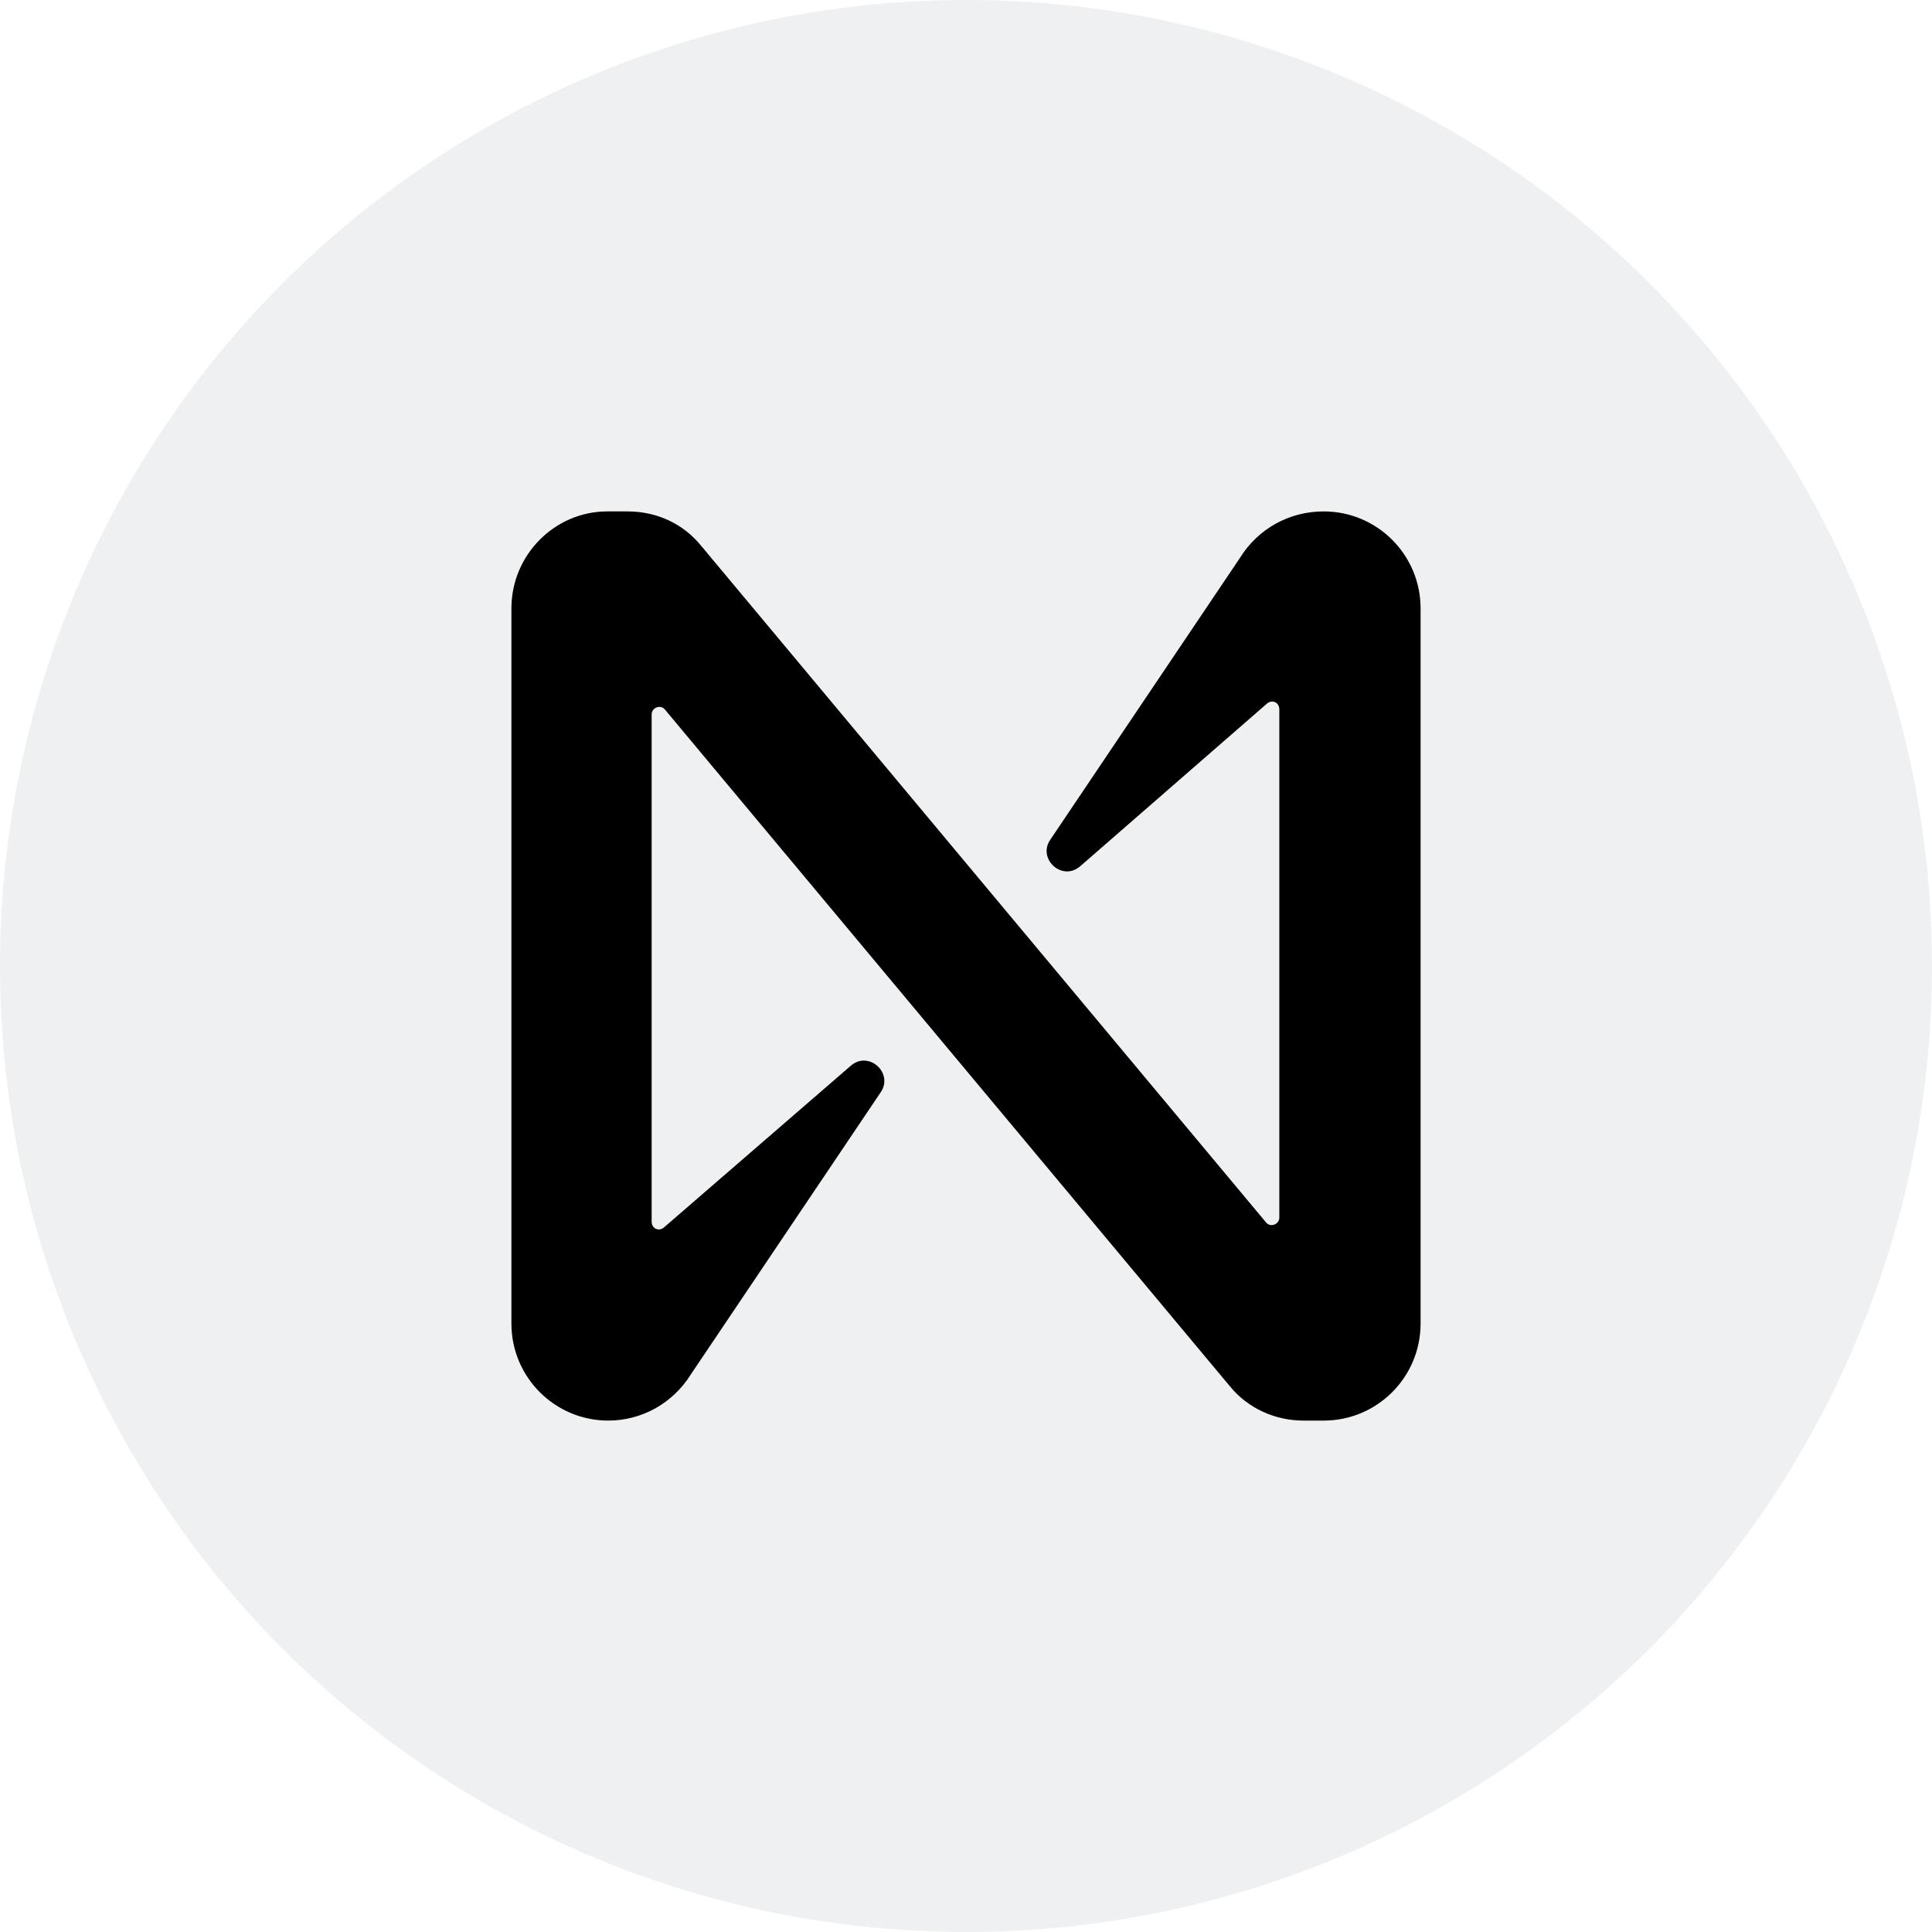
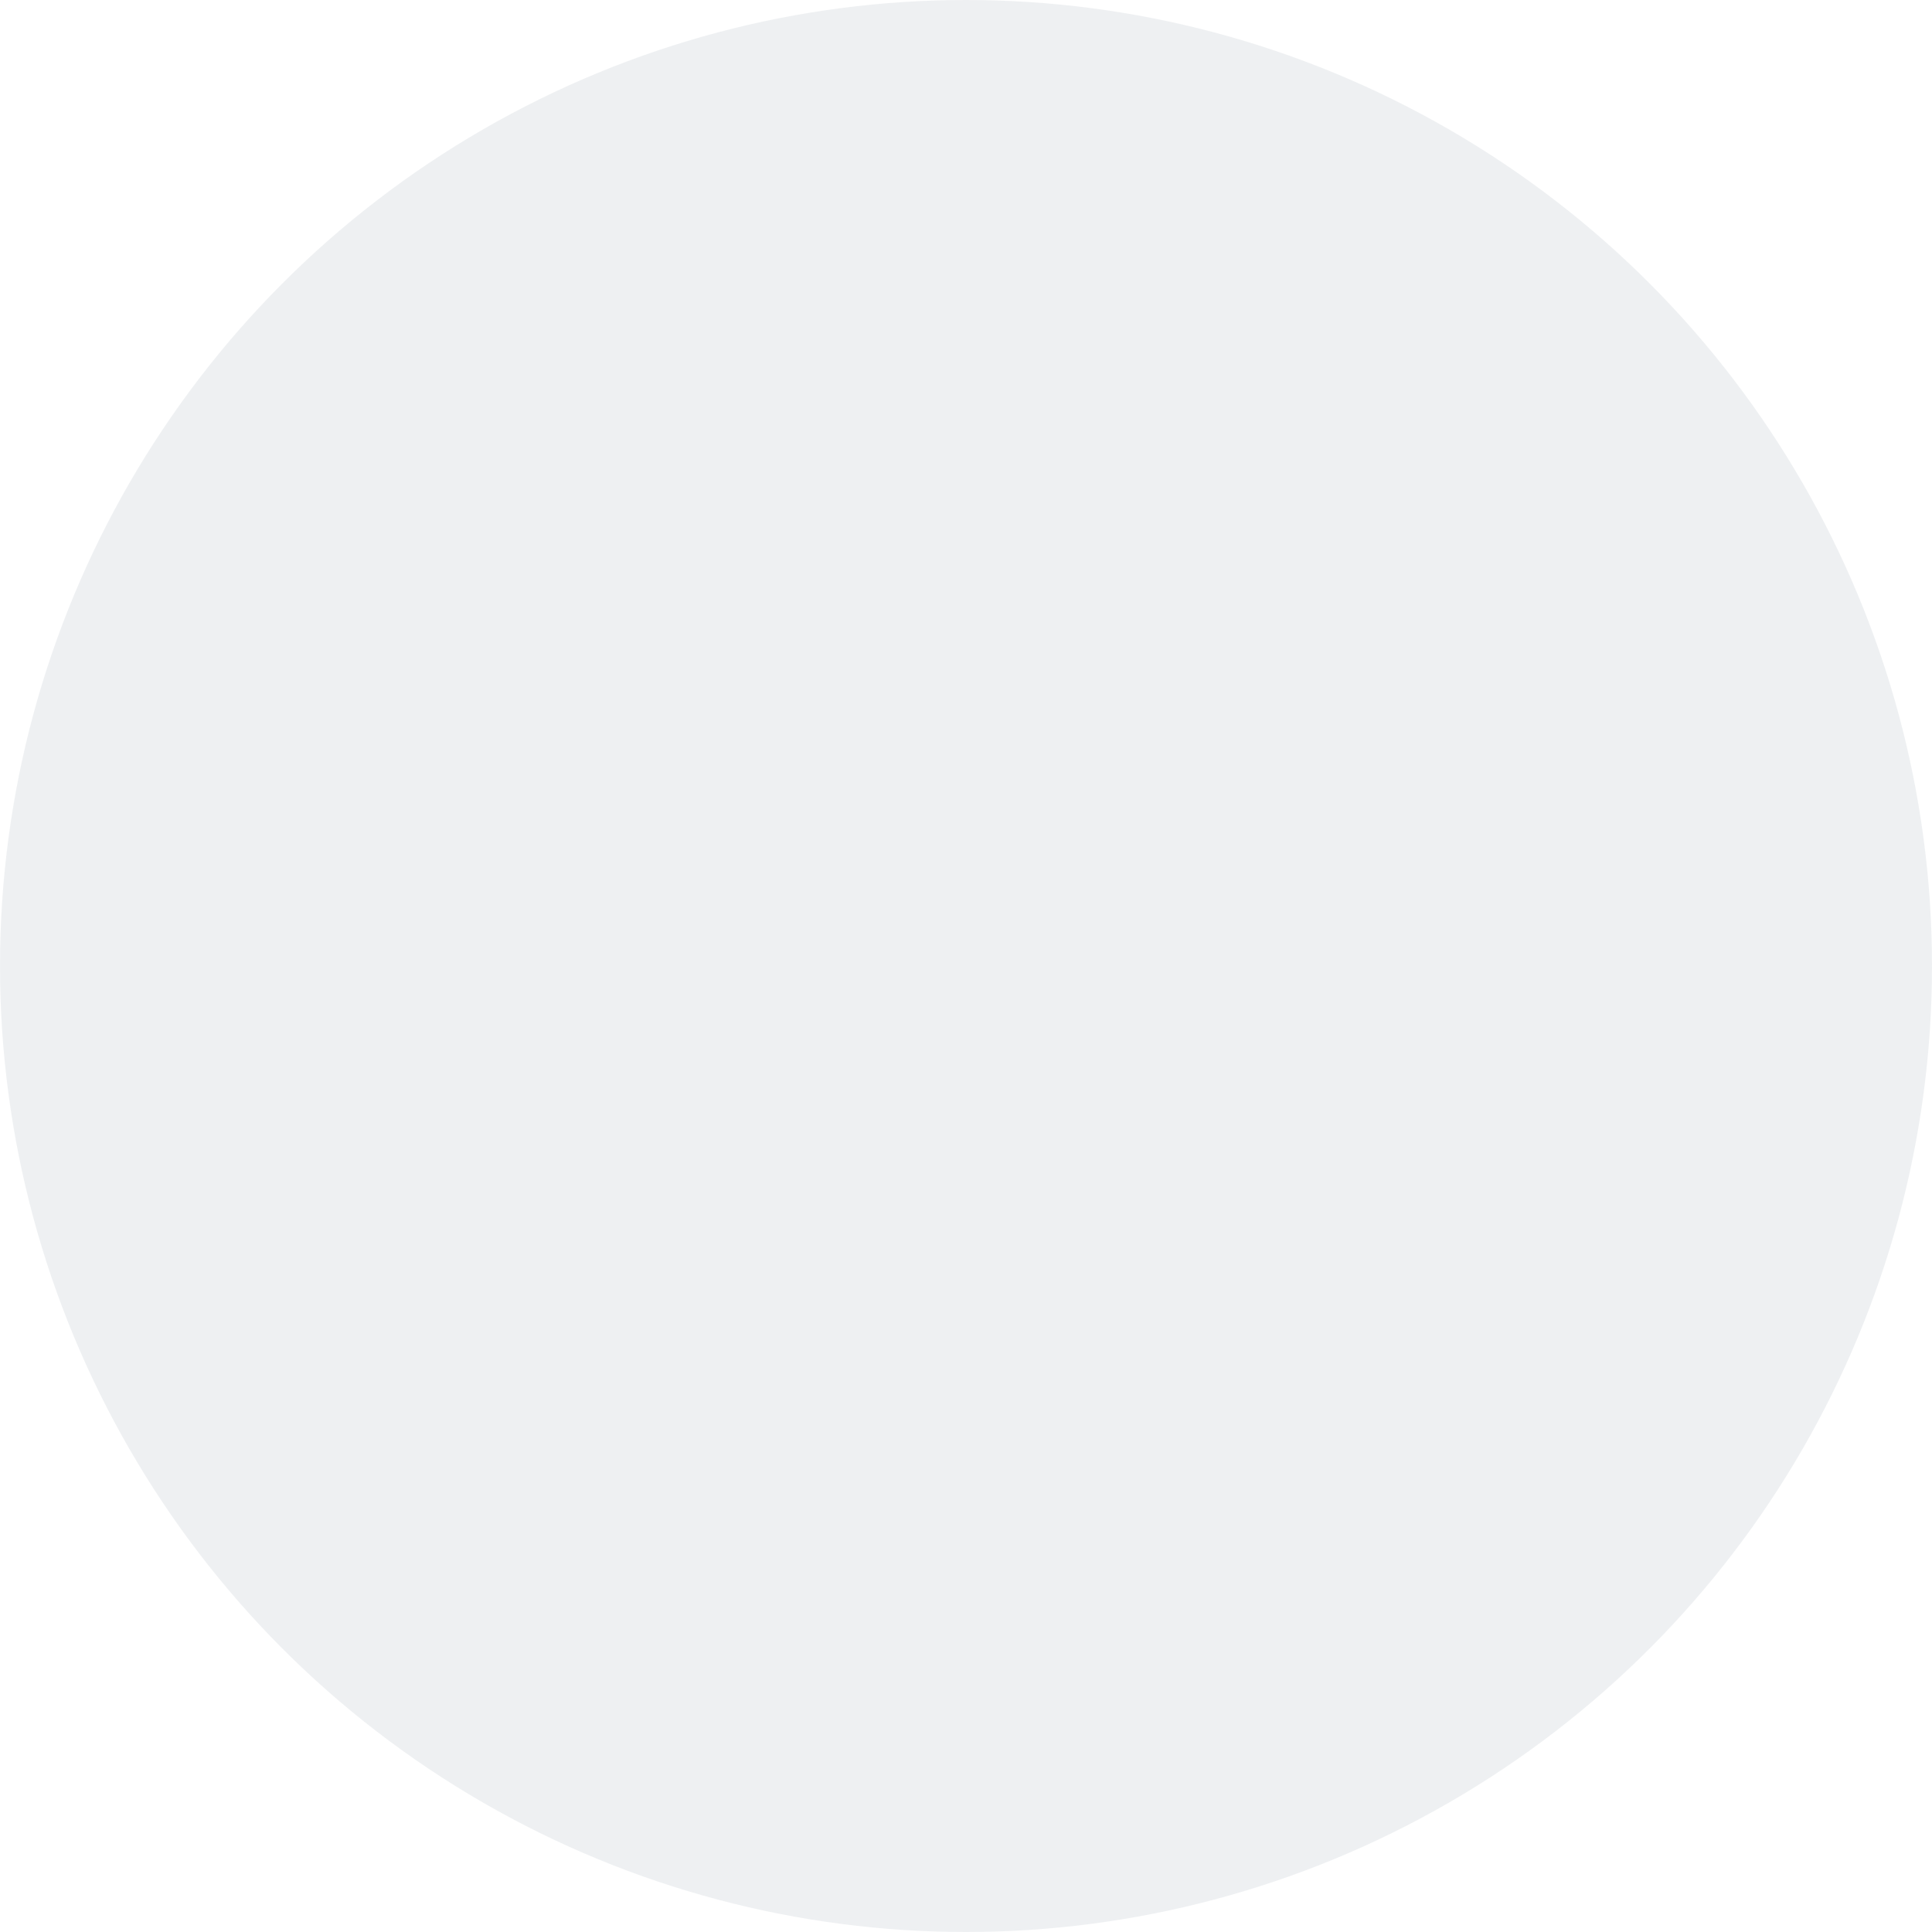
<svg xmlns="http://www.w3.org/2000/svg" width="34" height="34" viewBox="0 0 34 34" fill="none">
  <circle opacity="0.5" cx="17" cy="17" r="17" fill="#DEE2E6" />
-   <path d="M21.821 9.818L18.483 14.778C18.252 15.116 18.696 15.524 19.015 15.24L22.301 12.378C22.39 12.307 22.514 12.36 22.514 12.484V21.427C22.514 21.551 22.354 21.604 22.283 21.516L12.338 9.604C12.019 9.213 11.557 9 11.042 9H10.687C9.764 9 9 9.764 9 10.707V23.293C9 24.236 9.764 25 10.705 25C11.291 25 11.841 24.698 12.161 24.182L15.499 19.222C15.73 18.884 15.286 18.476 14.967 18.76L11.681 21.604C11.593 21.676 11.468 21.622 11.468 21.498V12.573C11.468 12.449 11.628 12.396 11.699 12.484L21.644 24.396C21.963 24.787 22.443 25 22.94 25H23.295C24.236 25 25 24.236 25 23.293V10.707C25 9.764 24.236 9 23.295 9C22.692 9 22.141 9.302 21.821 9.818Z" fill="black" />
</svg>